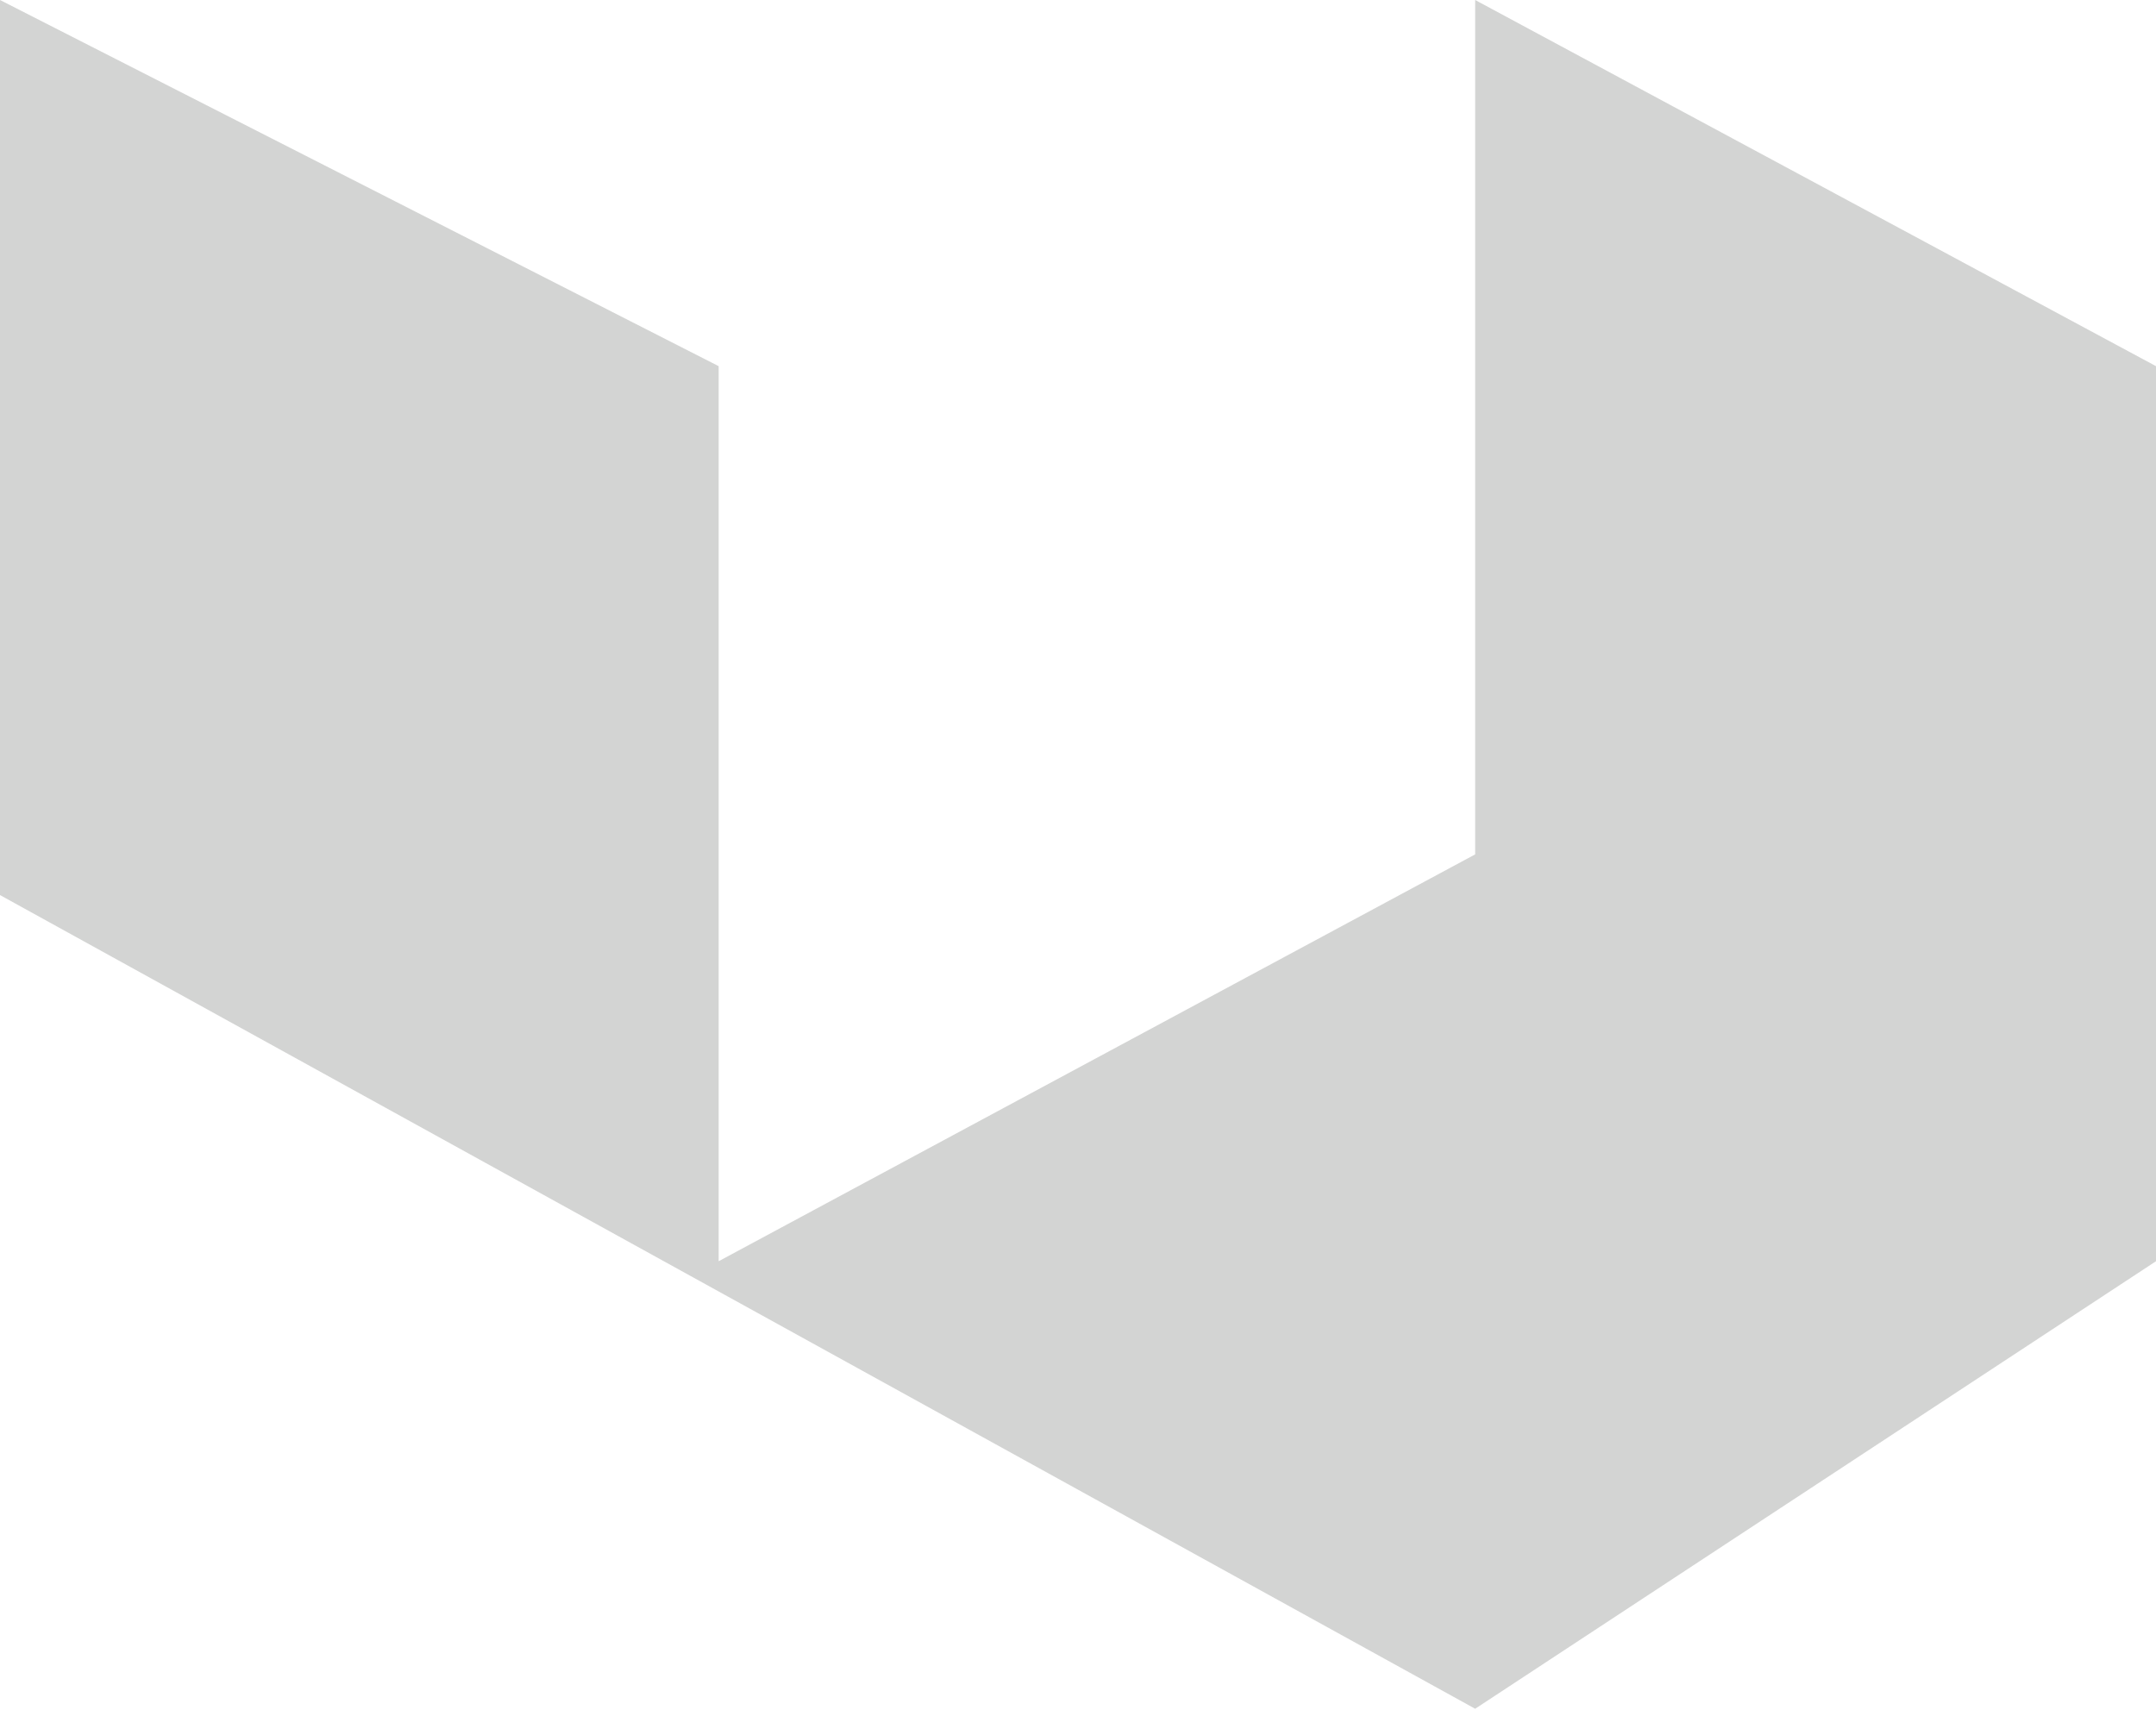
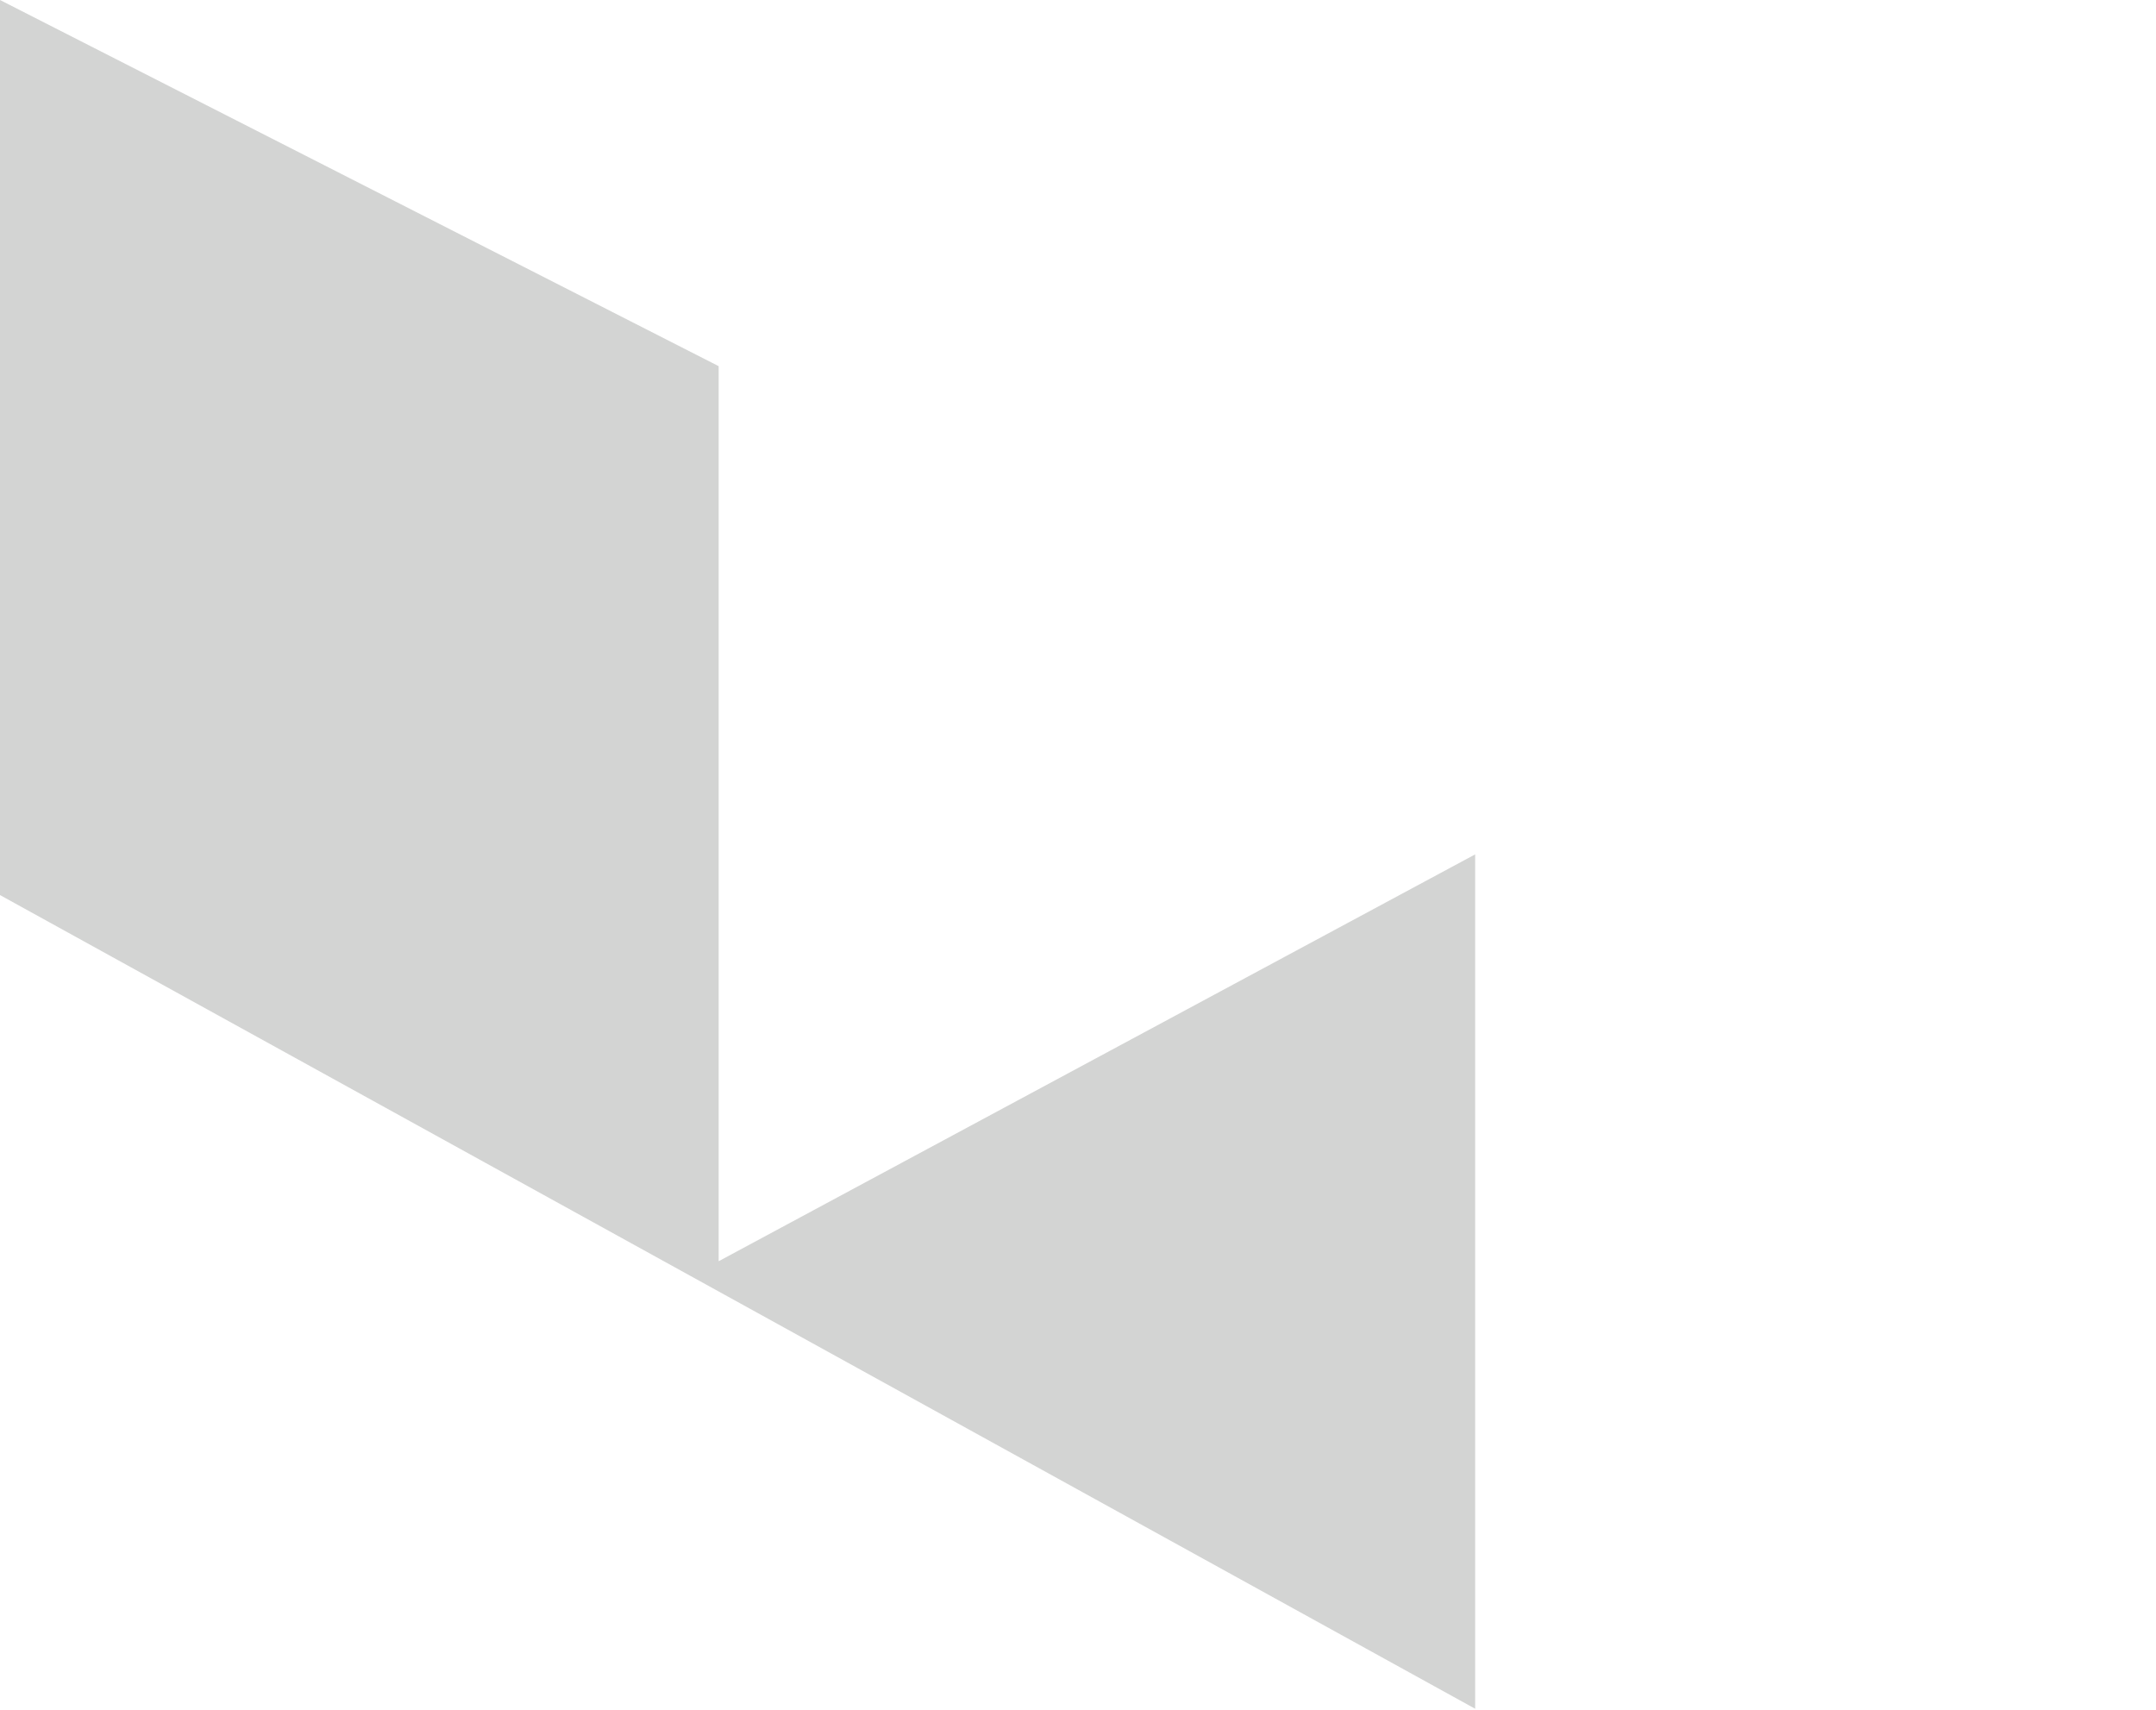
<svg xmlns="http://www.w3.org/2000/svg" width="580" height="460" viewBox="0 0 580 460" fill="none">
-   <path opacity="0.3" d="M0 0V240.807L396.842 459.721L580 339.318V98.512L396.842 0V229.861L193.333 339.318V98.512L0 0Z" fill="#6C6E6B" />
+   <path opacity="0.3" d="M0 0V240.807L396.842 459.721V98.512L396.842 0V229.861L193.333 339.318V98.512L0 0Z" fill="#6C6E6B" />
</svg>